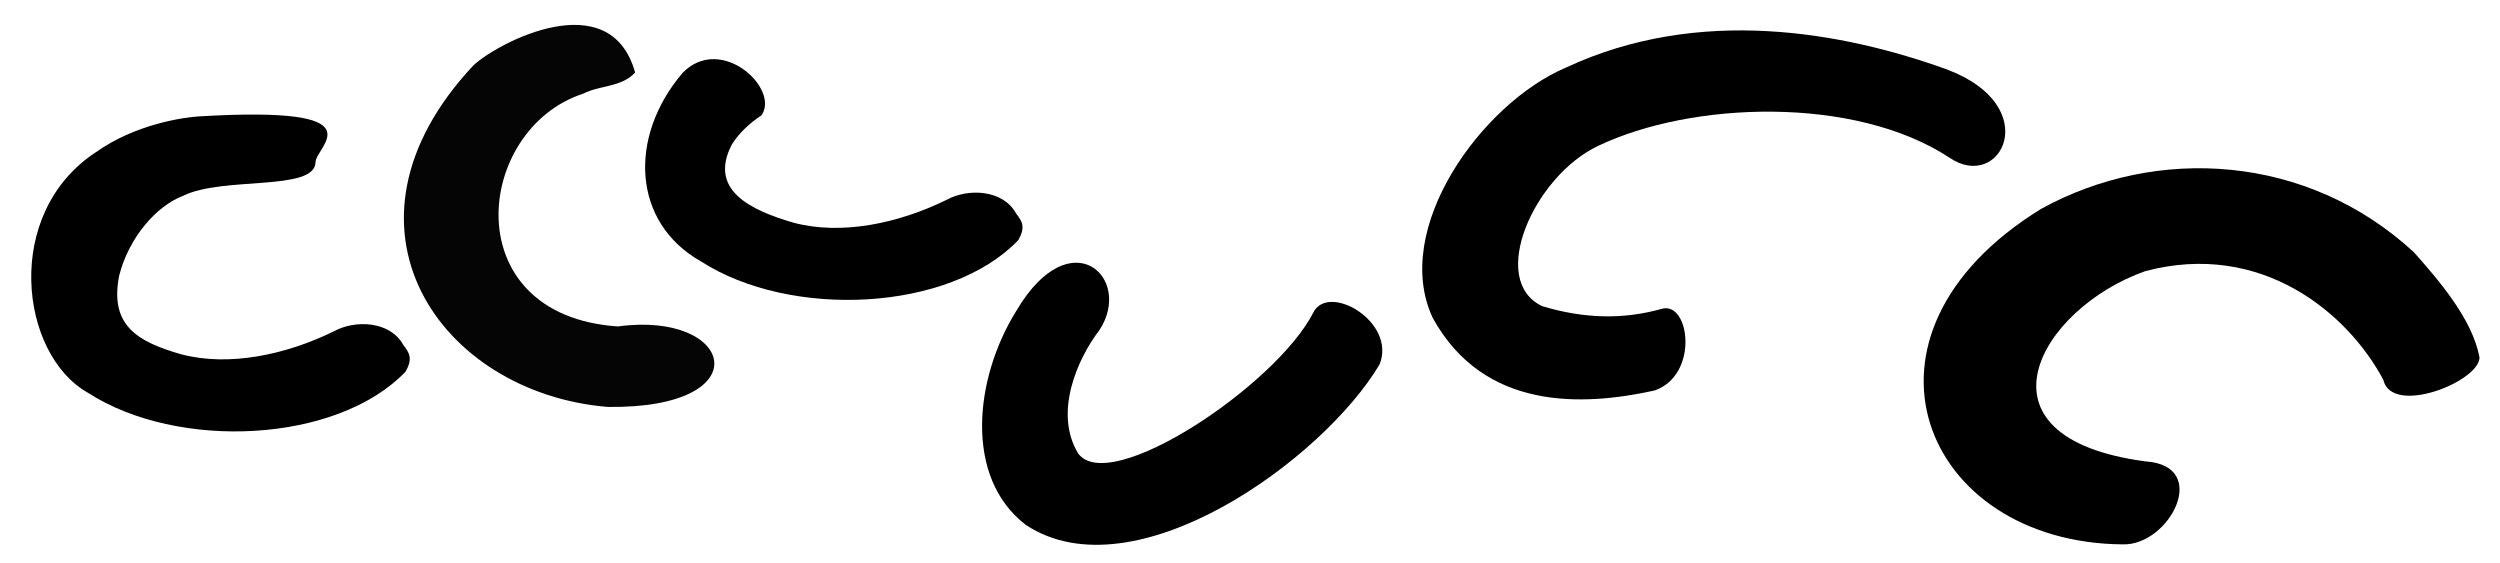
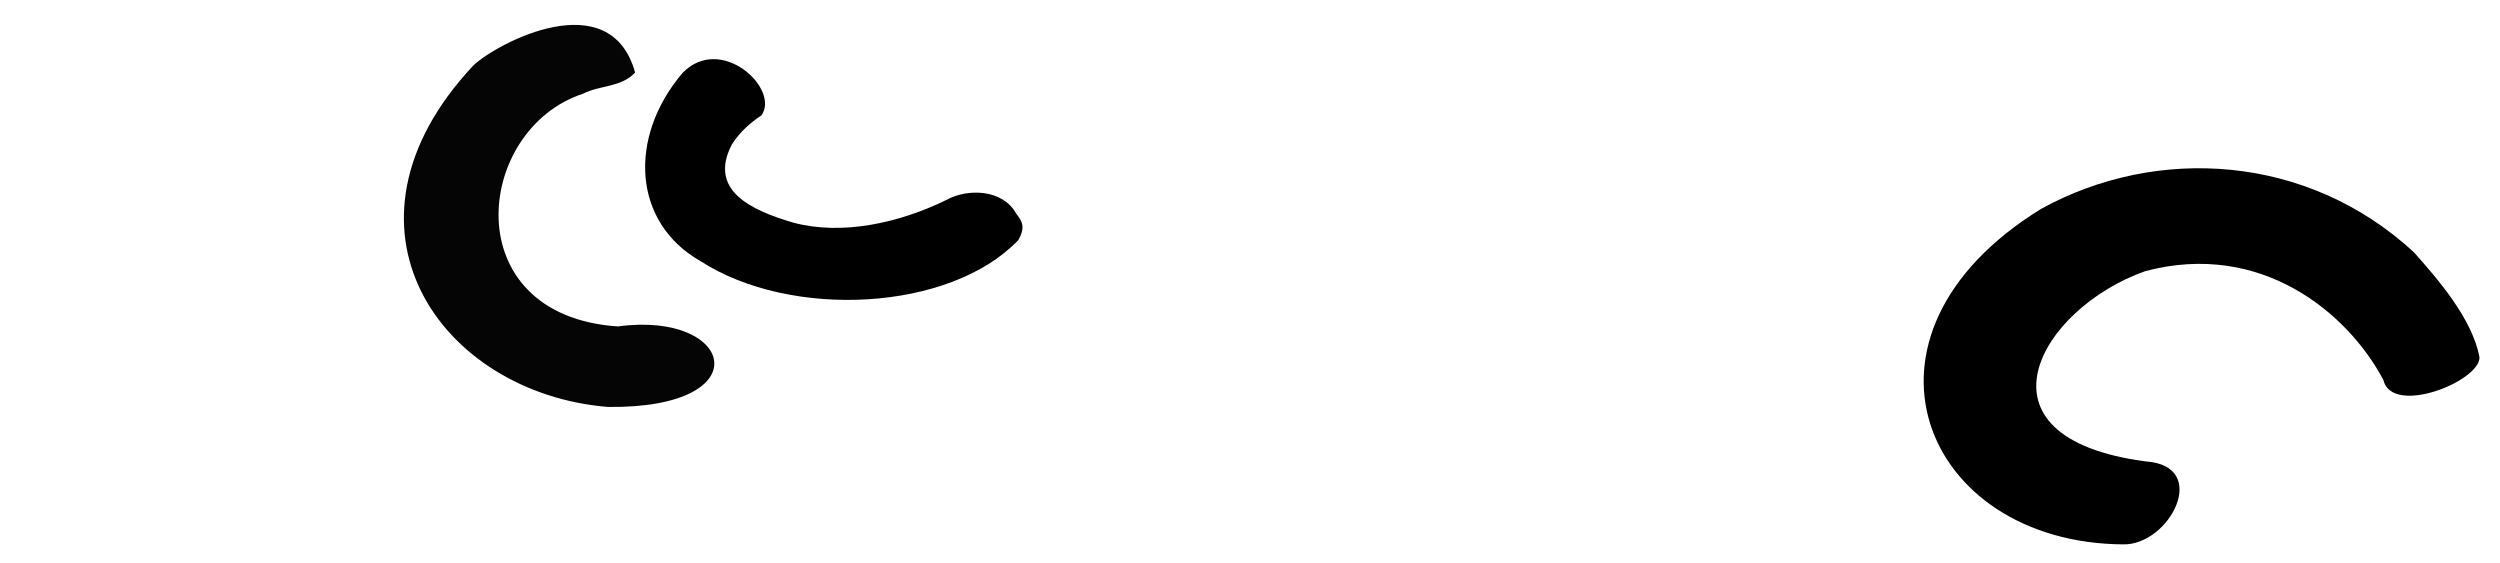
<svg xmlns="http://www.w3.org/2000/svg" xmlns:ns1="http://www.inkscape.org/namespaces/inkscape" xmlns:ns2="http://sodipodi.sourceforge.net/DTD/sodipodi-0.dtd" width="200" height="45.03" id="svg2" version="1.1" ns1:version="0.48.3.1 r9886" ns2:docname="s.svg">
  <defs id="defs4" />
  <ns2:namedview id="base" pagecolor="#ffffff" bordercolor="#666666" borderopacity="1.0" ns1:pageopacity="0.0" ns1:pageshadow="2" ns1:zoom="1.4142136" ns1:cx="112.6375" ns1:cy="129.65049" ns1:document-units="px" ns1:current-layer="layer1" showgrid="false" fit-margin-top="0" fit-margin-left="0" fit-margin-right="0" fit-margin-bottom="0" ns1:window-width="1301" ns1:window-height="744" ns1:window-x="65" ns1:window-y="24" ns1:window-maximized="1" showguides="true" ns1:guide-bbox="true" />
  <g ns1:label="Layer 1" ns1:groupmode="layer" id="layer1" transform="translate(-532.391,-751.363)">
    <g transform="matrix(0.937,0.348,-0.348,0.937,182.276,24.371)" id="layer1-3" ns1:label="Layer 1">
      <path ns2:nodetypes="ccccccccc" ns1:connector-curvature="0" id="path3473" d="m 634.835,546.319 c -2.312,6.35 0.408,12.625 6.599,13.625 8.398,1.857 20.097,-3.166 23.244,-10.418 0.215,-1.227 -0.252,-1.542 -0.912,-1.962 -1.659,-1.422 -4.304,-0.558 -5.581,0.92 -2.926,3.081 -6.866,5.607 -10.863,5.984 -3.529,0.25 -7.329,-0.048 -6.79,-4.184 0.237,-1.086 0.755,-2.092 1.407,-2.982 0.654,-2.518 -5.32,-5.011 -7.103,-0.983 z" style="fill:#000000" />
    </g>
-     <path style="fill:#000000" d="m 540.074,763.532 c -7.473,4.882 -6.123,16.148 -0.668,19.242 7.225,4.667 19.94,4.035 25.417,-1.665 0.629,-1.075 0.301,-1.533 -0.171,-2.157 -1.06,-1.911 -3.84,-2.023 -5.552,-1.083 -3.816,1.868 -8.389,2.863 -12.267,1.824 -3.394,-0.996 -5.704,-2.245 -4.907,-6.288 0.777,-3.056 2.993,-5.576 5.102,-6.37 3.184,-1.593 10.552,-0.329 10.606,-2.699 0.029,-1.285 5.308,-4.526 -9.295,-3.664 -1.257,0.074 -5.127,0.624 -8.265,2.861 z" id="path3473-0" ns1:connector-curvature="0" ns2:nodetypes="ccccccccscc" />
    <path ns2:nodetypes="cccccc" ns1:connector-curvature="0" id="path4010" d="m 570.26,756.598 c -12.075,12.883 -2.634,26.232 10.768,27.321 12.303,0.143 10.1,-7.713 0.789,-6.441 -13.024,-0.88 -11.481,-15.778 -2.775,-18.621 1.367,-0.696 3.029,-0.488 4.158,-1.688 -1.986,-7.166 -11.037,-2.368 -12.94,-0.572 z" style="fill:#050505" />
-     <path style="fill:#000000" d="m 613.7,776.225 c -3.358,5.395 -4.206,13.323 0.75,17.125 8.649,5.734 23.81,-5.23 28.312,-12.844 1.353,-3.406 -4.12,-6.568 -5.312,-4.125 -2.981,5.817 -16.312,14.707 -18.812,11.25 -1.946,-3.218 -0.093,-7.519 1.719,-9.875 2.717,-4.193 -2.34,-8.863 -6.656,-1.531 z" id="path3333" ns1:connector-curvature="0" ns2:nodetypes="ccccccc" />
    <path style="fill:#000000" d="m 695.672,768.077 c -16.424,10.124 -9.413,26.728 6.559,26.836 3.718,0.093 7.053,-6.279 1.816,-6.637 -14.45,-1.901 -8.521,-12.226 -0.034,-15.222 9.293,-2.463 16.211,3.362 19.041,8.69 0.687,2.935 7.668,0.154 7.697,-1.774 -0.55,-3.091 -3.357,-6.301 -5.26,-8.439 -8.506,-7.839 -20.548,-8.561 -29.819,-3.454 z" id="path3025" ns1:connector-curvature="0" ns2:nodetypes="cccccccc" />
-     <path style="fill:#000000" d="m 657.661,756.772 c -6.729,2.857 -14.011,12.905 -10.64,20.047 4.107,7.41 11.968,7.051 17.742,5.783 3.597,-1.262 2.795,-7.217 0.54,-6.525 -3.075,0.866 -6.215,0.779 -9.532,-0.219 -4.366,-2.063 -0.665,-10.388 4.46,-12.819 7.475,-3.575 20.524,-4.043 28.108,0.931 4.093,2.827 7.678,-4.097 -0.206,-7.055 -8.257,-2.978 -19.794,-5.131 -30.473,-0.142 z" id="path3008" ns1:connector-curvature="0" ns2:nodetypes="ccccccccc" />
  </g>
</svg>